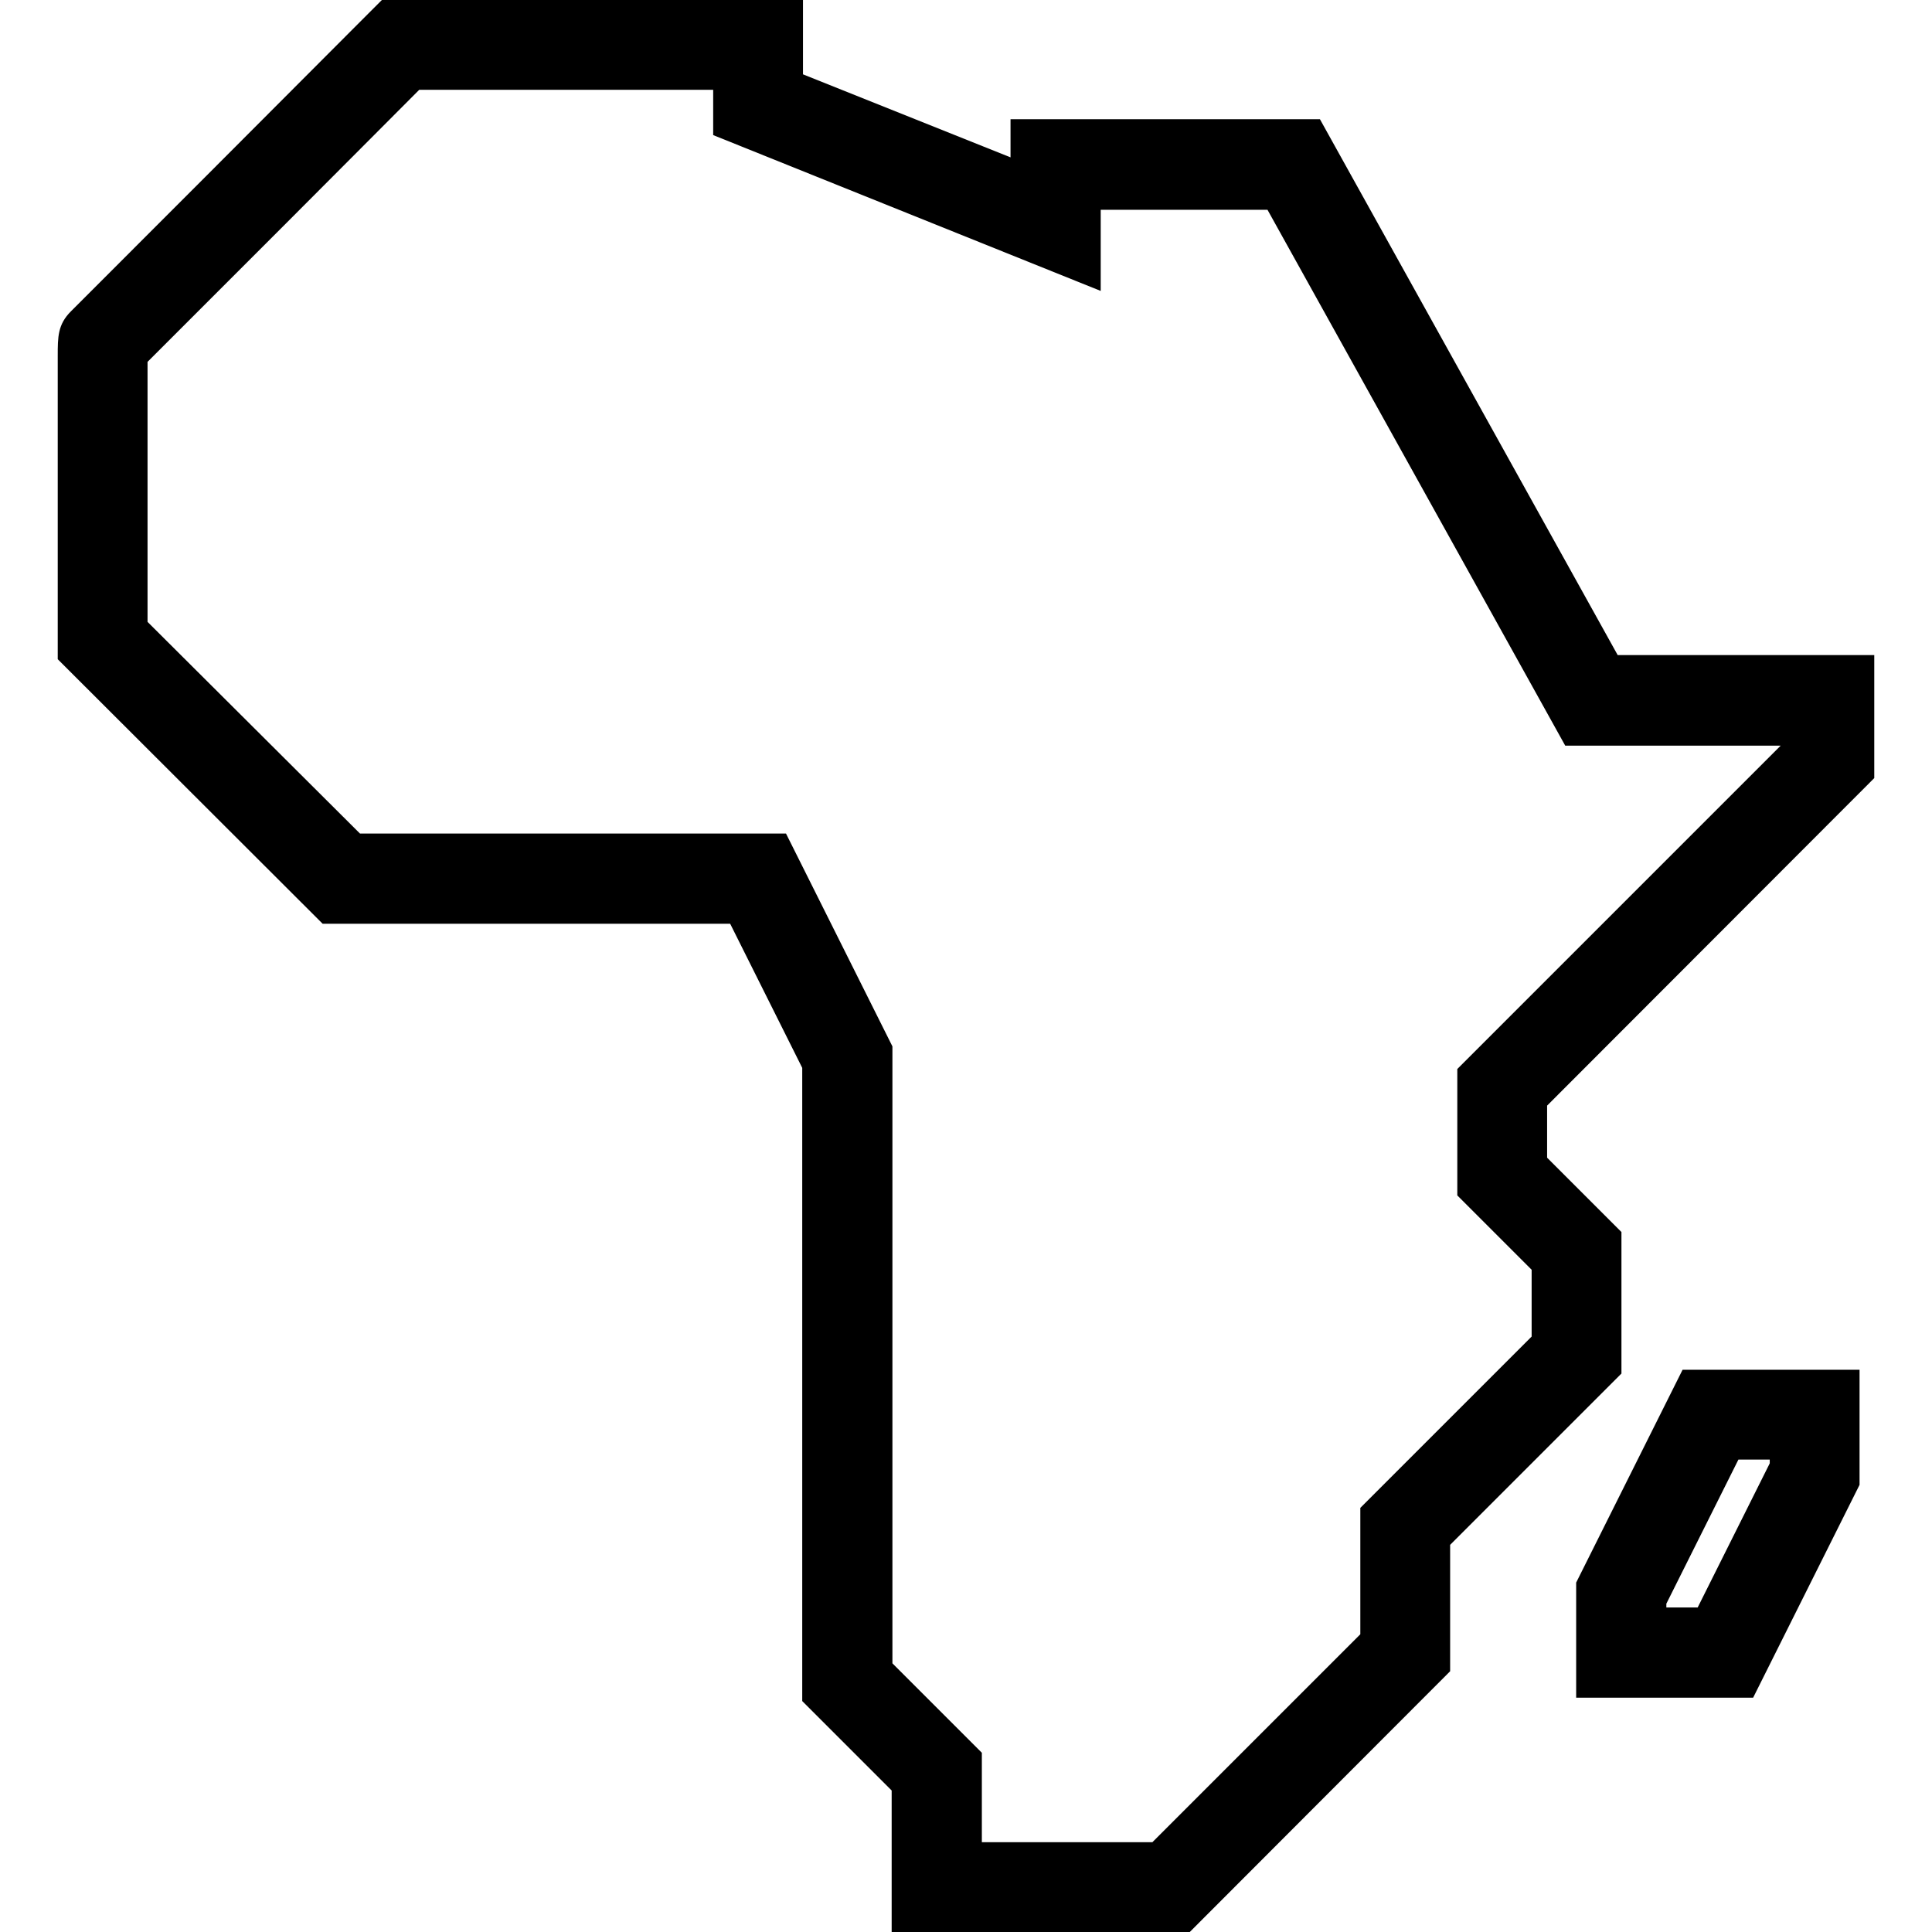
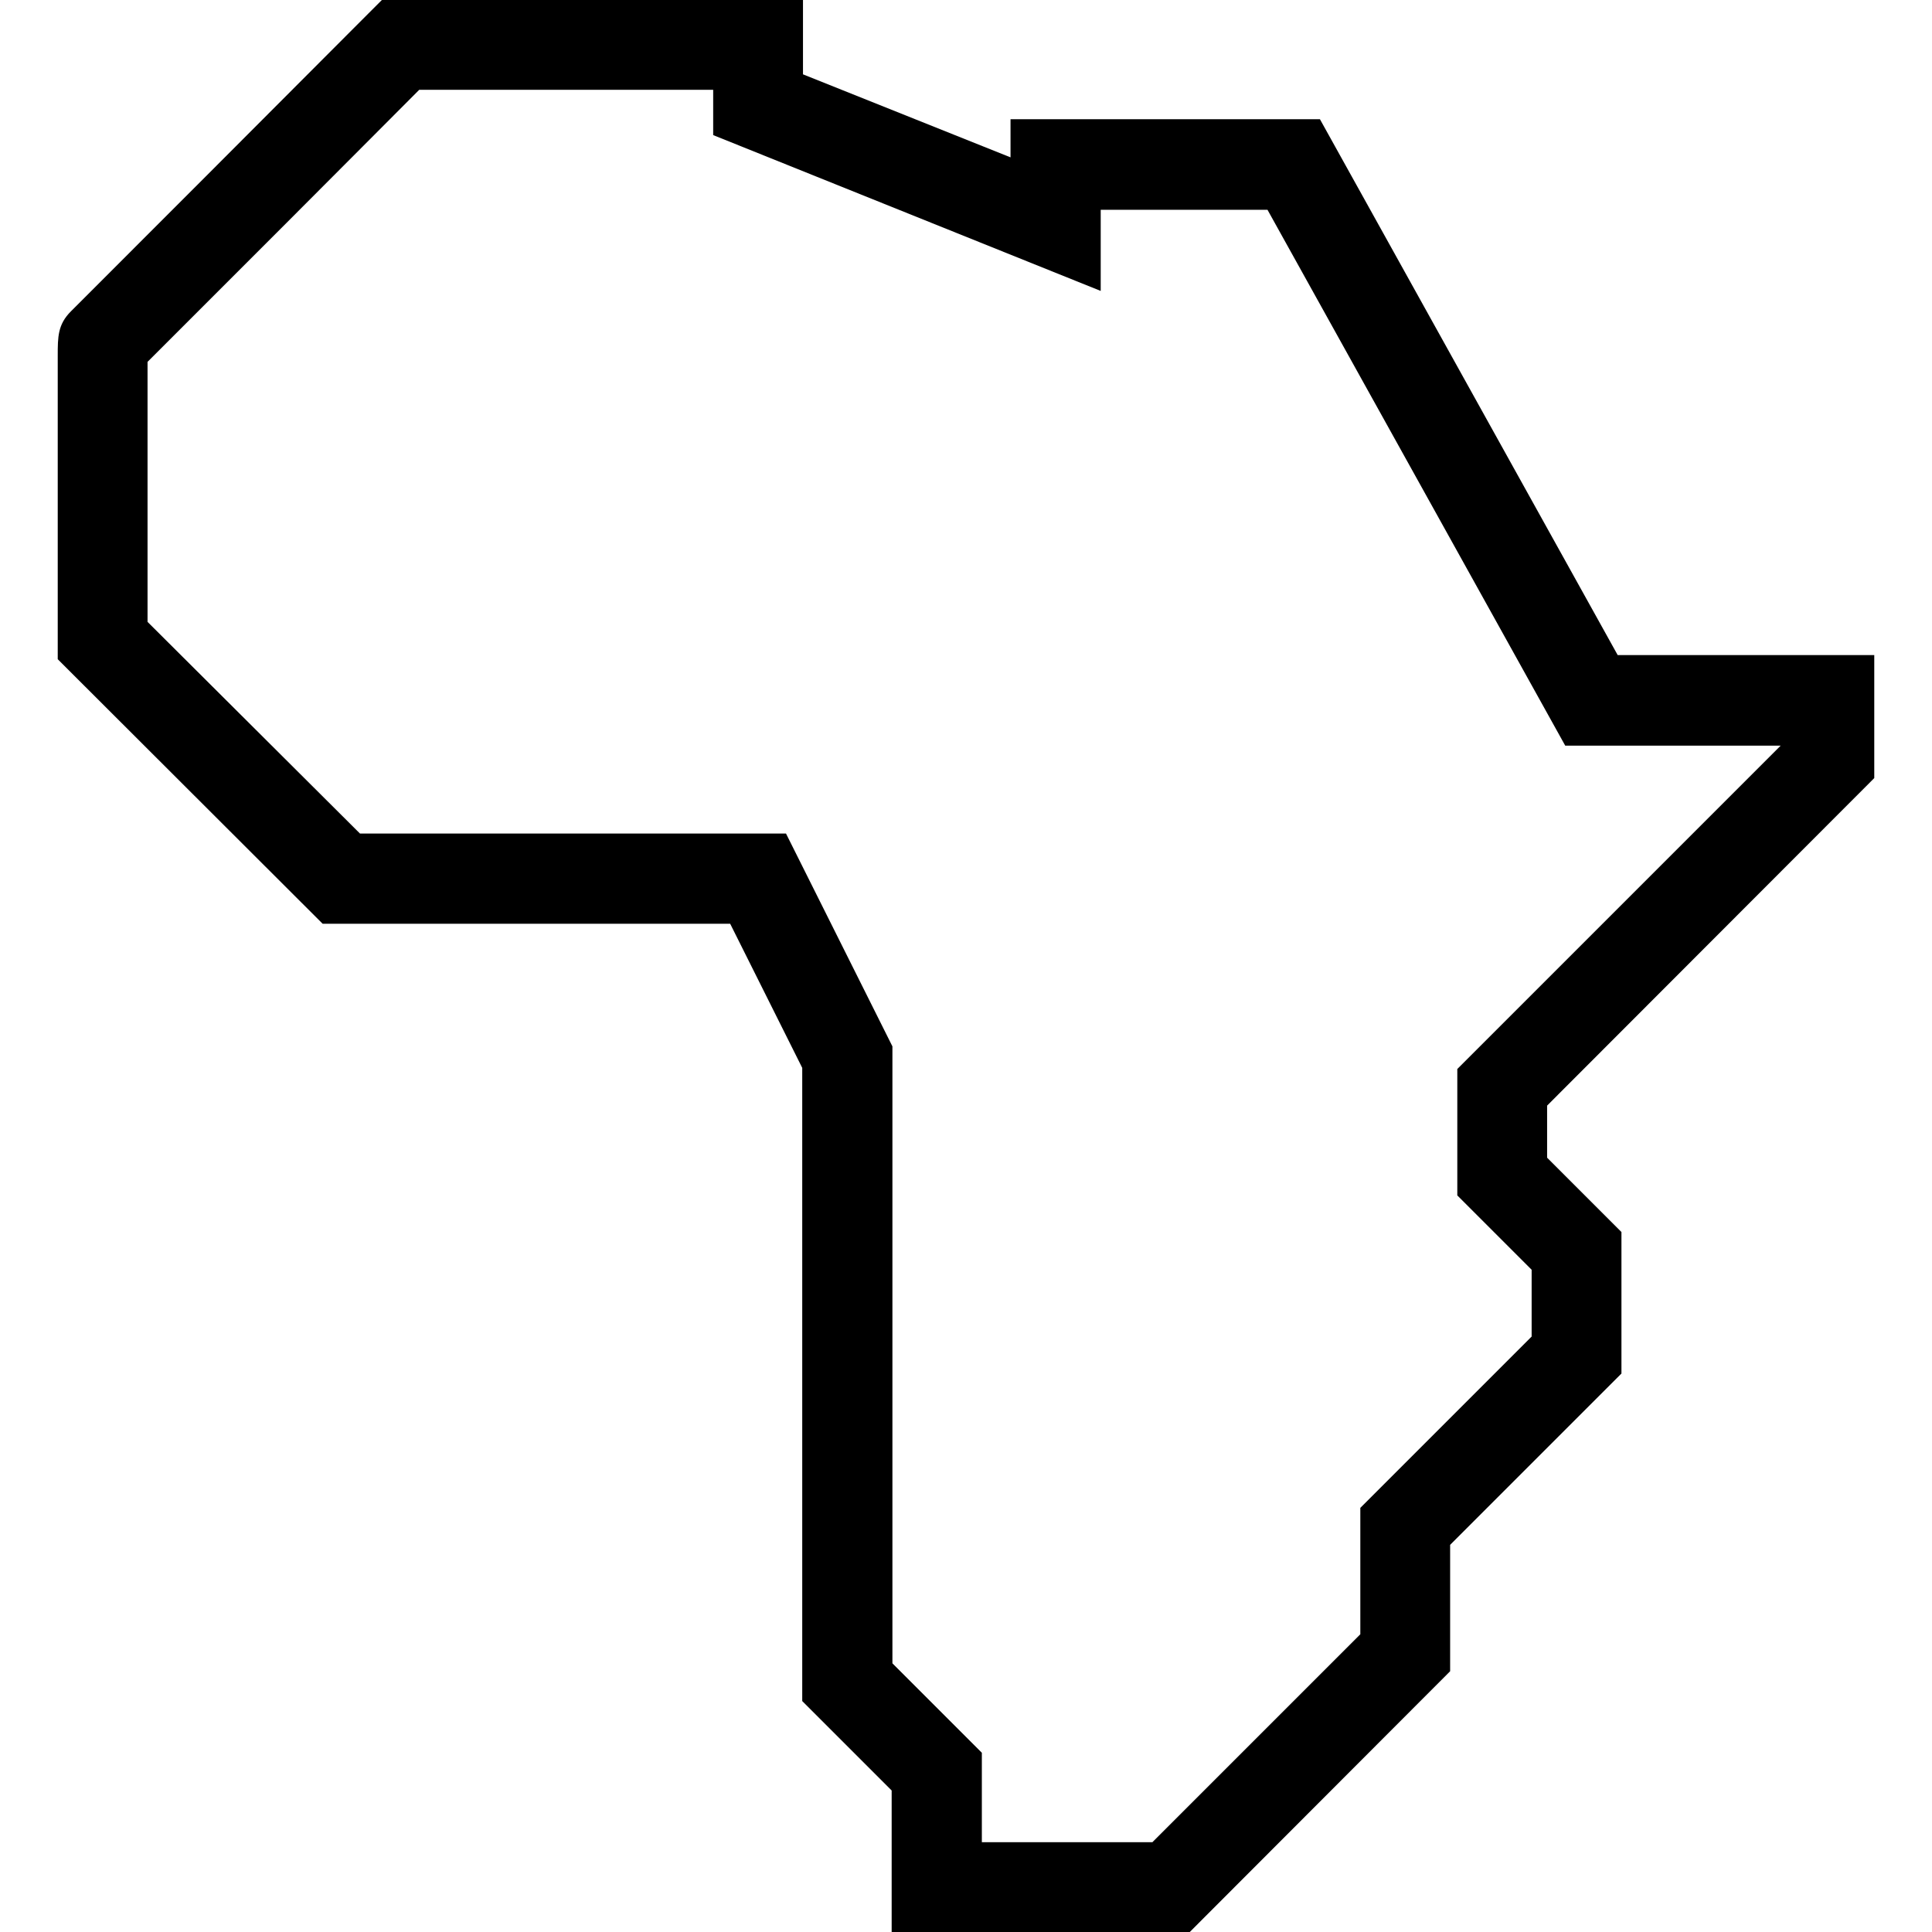
<svg xmlns="http://www.w3.org/2000/svg" width="100%" height="100%" viewBox="0 0 512 512" version="1.1" xml:space="preserve" style="fill-rule:evenodd;clip-rule:evenodd;stroke-linejoin:round;stroke-miterlimit:2;">
  <g>
    <g>
      <path d="M315.3,512L236.3,512L236.3,474.5L212.6,450.8L212.6,283L193.5,244.8L85.5,244.8L15.3,174.7L15.3,94.3C15.3,89.3 15.3,86 18.8,82.5L22.3,79C33.7,67.6 71.5,29.8 97.7,3.5L101.2,0L212.8,0L212.8,19.7L267.8,41.7L267.8,31.6L349.8,31.6L428.7,173.6L496.7,173.6L496.7,206.2L410,293L410,306.8L429.7,326.5L429.7,364L384.3,409.4L384.3,442.9L315.3,512ZM260.1,488.2L305.4,488.2L360.5,433.1L360.5,399.6L405.9,354.2L405.9,336.5L386.2,316.8L386.2,283.3L471.9,197.6L414.8,197.6L335.9,55.6L291.7,55.6L291.7,77.1L189,35.8L189,23.8L111.1,23.8C104.6,30.3 89.9,45.1 75.2,59.8L39.1,95.9L39.1,164.8L95.4,220.9L208.3,220.9L236.5,277.3L236.5,440.8L260.2,464.5L260.2,488.2L260.1,488.2Z" style="fill-rule:nonzero;" />
    </g>
    <g>
-       <path d="M464.6,449.9L417.7,449.9L417.7,419.4L445.9,363L492.8,363L492.8,393.5L464.6,449.9ZM441.6,426L449.9,426L469,387.8L469,386.8L460.7,386.8L441.6,425L441.6,426Z" style="fill-rule:nonzero;" />
-     </g>
+       </g>
  </g>
</svg>